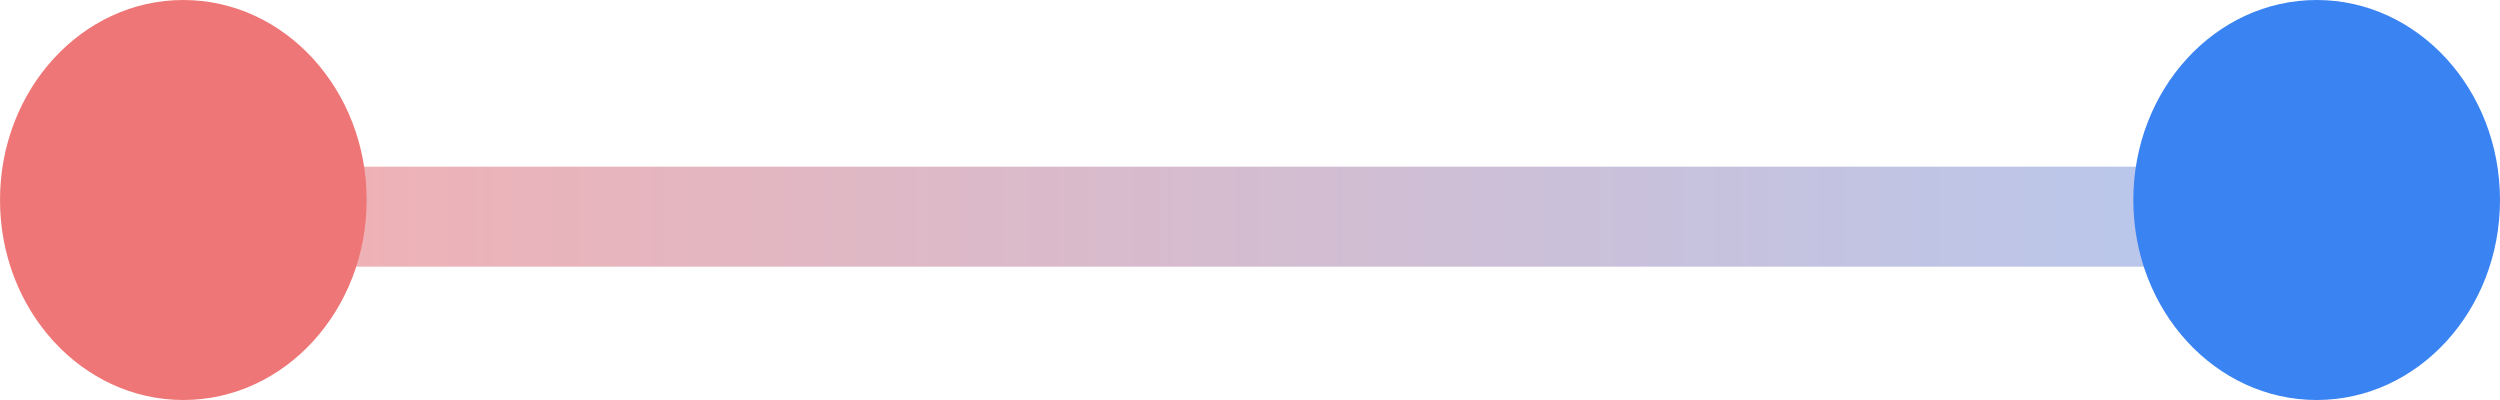
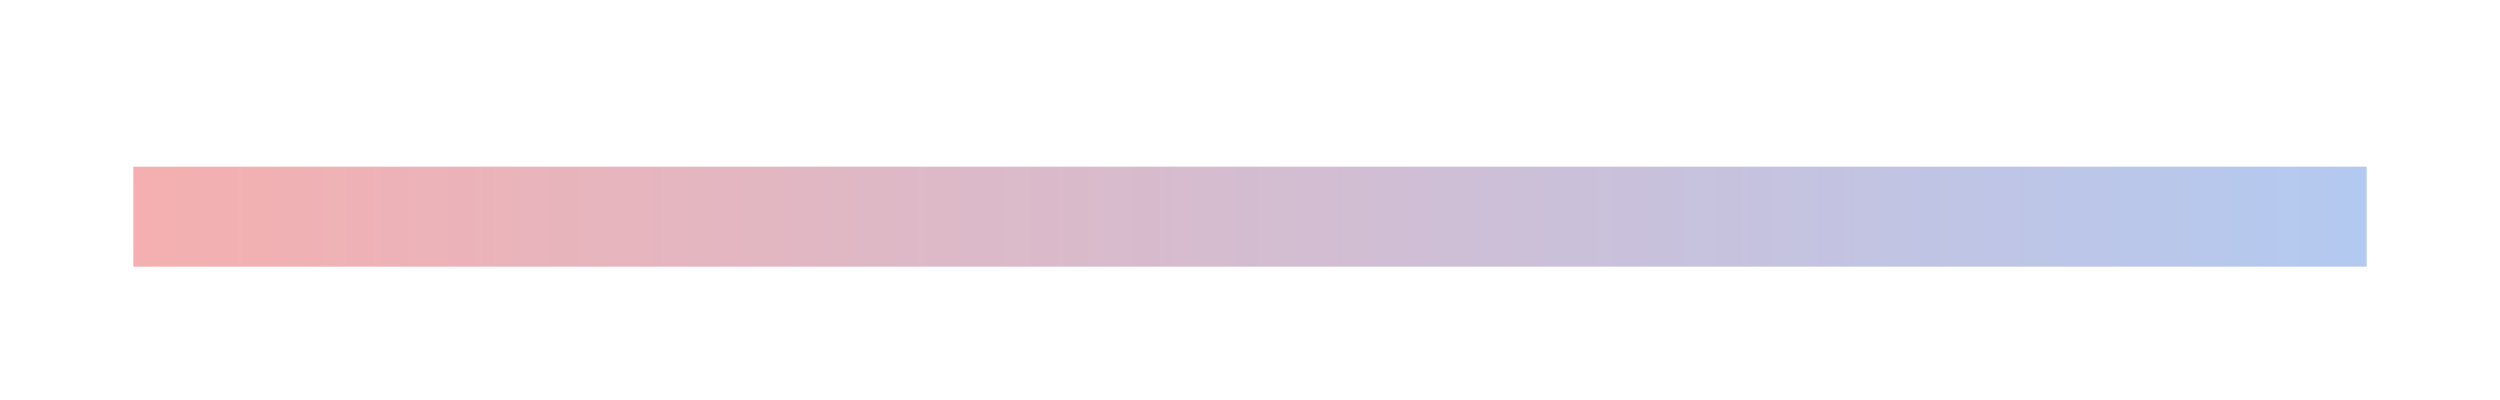
<svg xmlns="http://www.w3.org/2000/svg" width="75" height="12" viewBox="0 0 75 12">
  <defs>
    <linearGradient id="linear-gradient" y1="0.5" x2="1.06" y2="0.5" gradientUnits="objectBoundingBox">
      <stop offset="0" stop-color="#e84949" />
      <stop offset="1" stop-color="#4989e8" />
    </linearGradient>
  </defs>
  <g id="Group_35" data-name="Group 35" transform="translate(-299.948 -424.911)">
    <rect id="Rectangle_28" data-name="Rectangle 28" width="67" height="3" transform="translate(303.948 429.911)" opacity="0.44" fill="url(#linear-gradient)" />
-     <ellipse id="Ellipse_9" data-name="Ellipse 9" cx="5.5" cy="6" rx="5.5" ry="6" transform="translate(299.948 424.911)" fill="#ef7676" />
-     <ellipse id="Ellipse_10" data-name="Ellipse 10" cx="5.5" cy="6" rx="5.5" ry="6" transform="translate(363.948 424.911)" fill="#3983f2" />
  </g>
</svg>